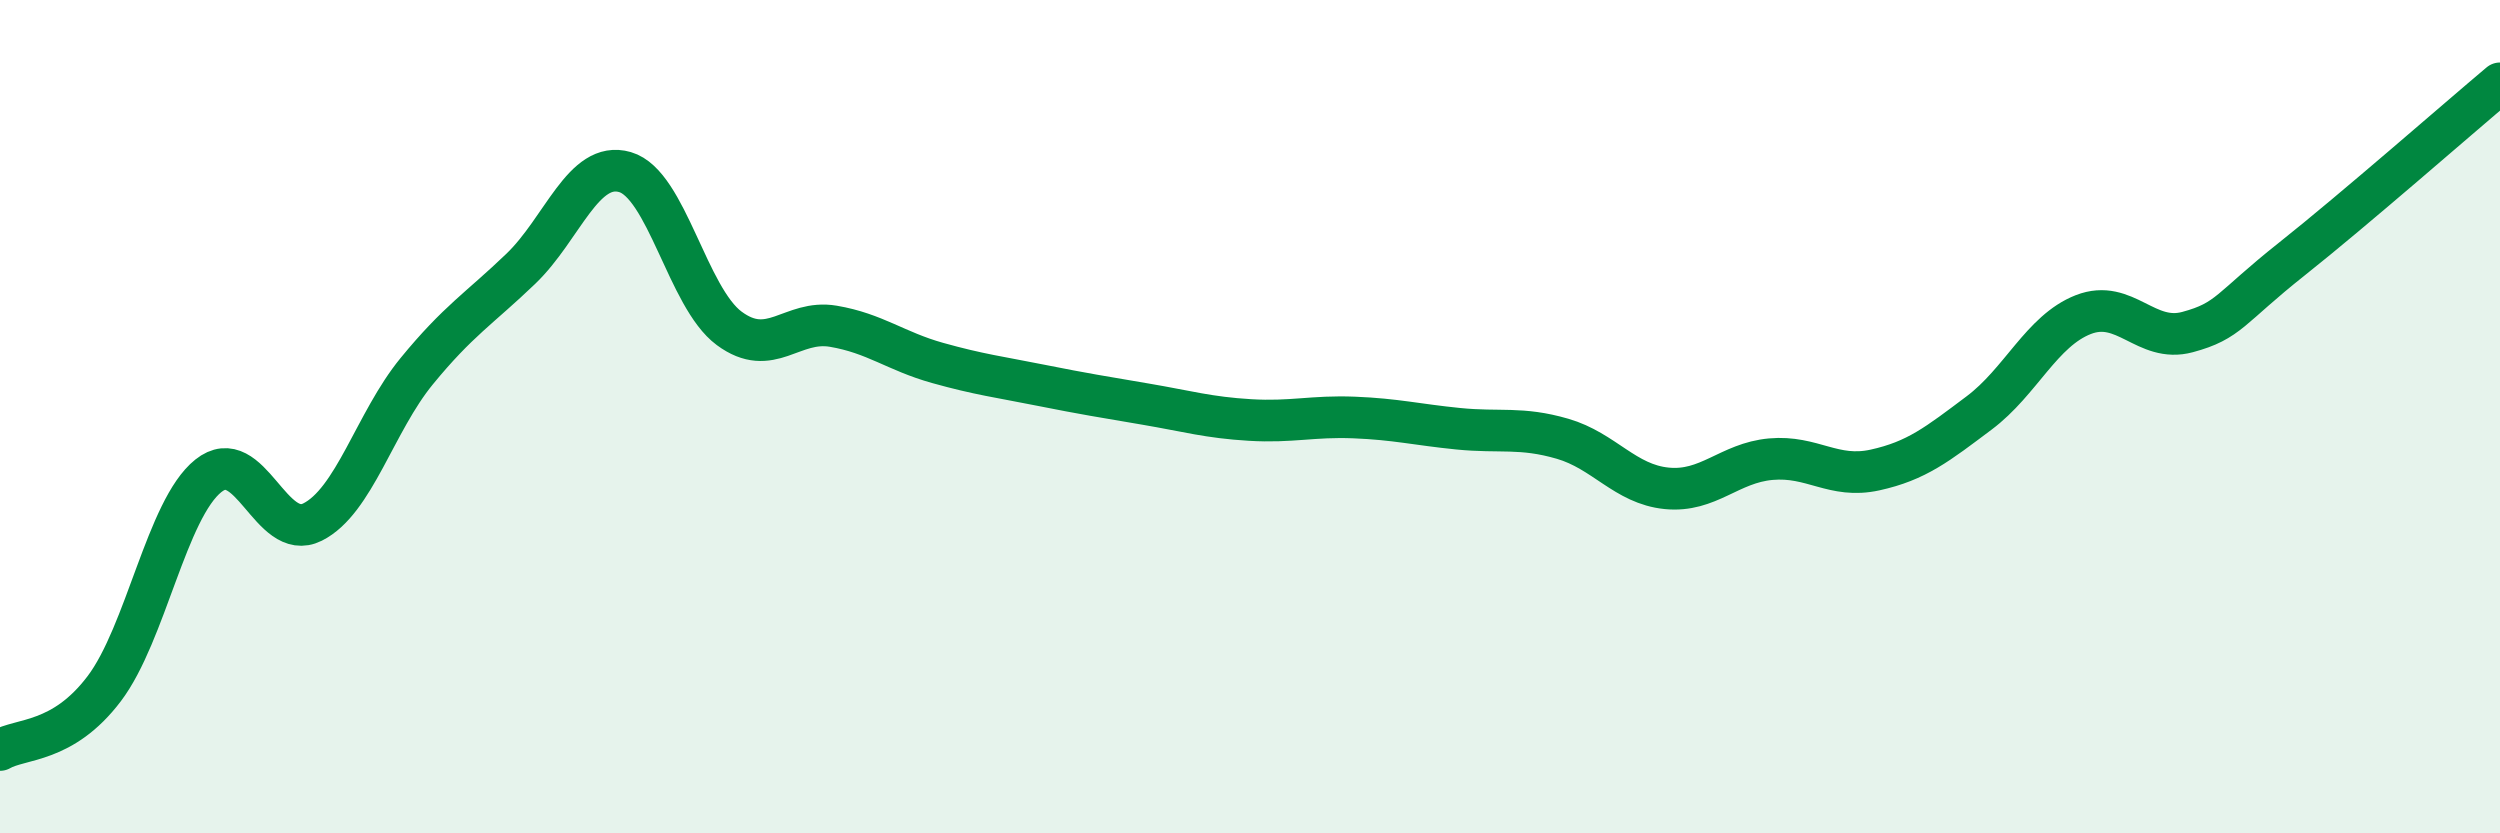
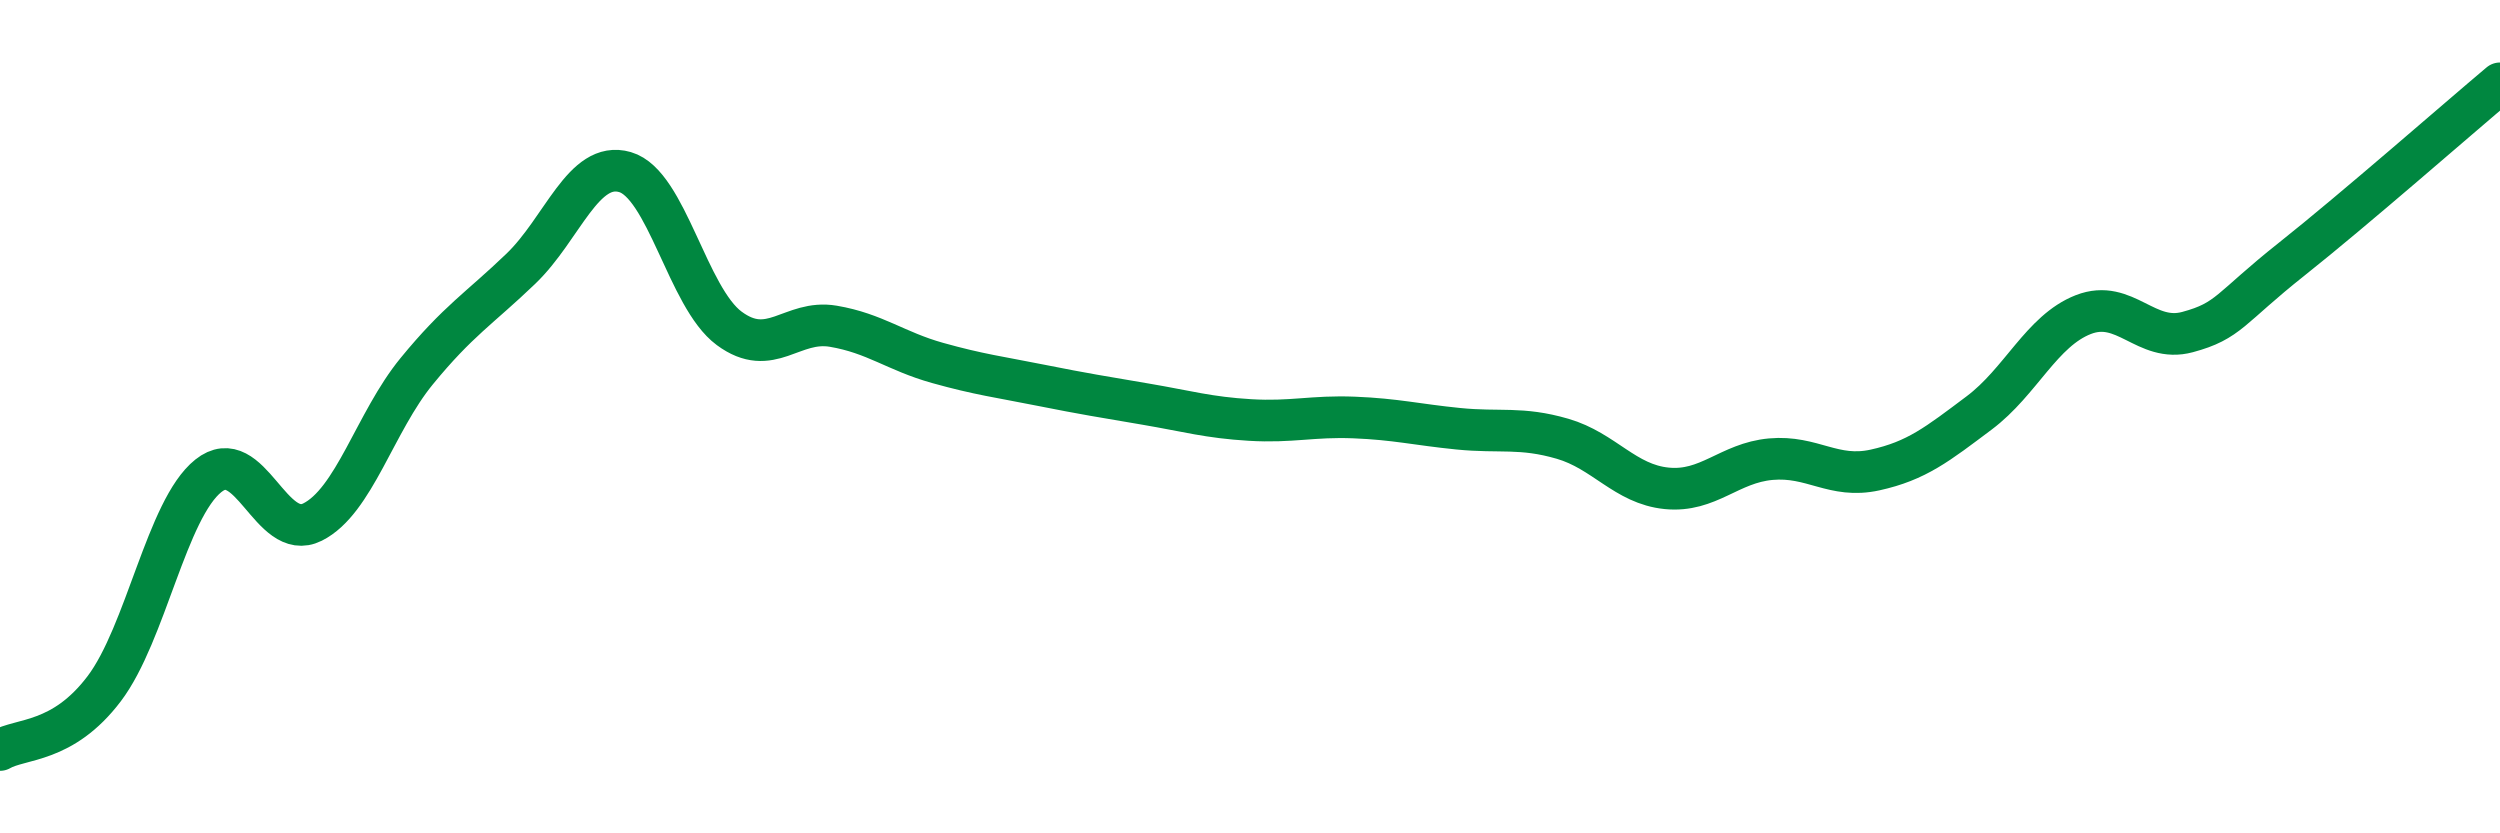
<svg xmlns="http://www.w3.org/2000/svg" width="60" height="20" viewBox="0 0 60 20">
-   <path d="M 0,18 C 0.5,17.71 1.5,17.85 2.5,16.53 C 3.5,15.21 4,12.22 5,11.42 C 6,10.62 6.5,13.03 7.5,12.53 C 8.5,12.03 9,10.13 10,8.91 C 11,7.69 11.5,7.41 12.5,6.45 C 13.5,5.49 14,3.84 15,4.13 C 16,4.42 16.5,7.14 17.5,7.88 C 18.5,8.62 19,7.66 20,7.83 C 21,8 21.5,8.43 22.5,8.71 C 23.5,8.99 24,9.05 25,9.25 C 26,9.45 26.5,9.53 27.5,9.7 C 28.5,9.87 29,10.02 30,10.08 C 31,10.14 31.5,9.98 32.5,10.02 C 33.5,10.06 34,10.19 35,10.29 C 36,10.39 36.5,10.24 37.5,10.53 C 38.5,10.82 39,11.62 40,11.72 C 41,11.82 41.5,11.11 42.5,11.02 C 43.5,10.93 44,11.5 45,11.28 C 46,11.06 46.5,10.66 47.5,9.91 C 48.5,9.16 49,7.94 50,7.55 C 51,7.16 51.5,8.24 52.5,7.97 C 53.5,7.7 53.5,7.41 55,6.22 C 56.5,5.03 59,2.84 60,2L60 20L0 20Z" fill="#008740" opacity="0.1" stroke-linecap="round" stroke-linejoin="round" />
  <path d="M 0,18 C 0.5,17.71 1.5,17.85 2.5,16.53 C 3.5,15.21 4,12.22 5,11.42 C 6,10.62 6.5,13.03 7.5,12.53 C 8.5,12.03 9,10.13 10,8.91 C 11,7.69 11.5,7.41 12.5,6.45 C 13.5,5.49 14,3.84 15,4.13 C 16,4.42 16.5,7.14 17.5,7.88 C 18.5,8.62 19,7.66 20,7.83 C 21,8 21.5,8.43 22.5,8.71 C 23.5,8.99 24,9.05 25,9.25 C 26,9.45 26.5,9.53 27.5,9.7 C 28.5,9.87 29,10.02 30,10.08 C 31,10.14 31.5,9.98 32.5,10.02 C 33.5,10.06 34,10.19 35,10.29 C 36,10.39 36.5,10.24 37.5,10.53 C 38.5,10.82 39,11.62 40,11.72 C 41,11.82 41.5,11.11 42.5,11.02 C 43.5,10.93 44,11.5 45,11.28 C 46,11.06 46.5,10.66 47.5,9.91 C 48.5,9.16 49,7.94 50,7.55 C 51,7.16 51.5,8.24 52.5,7.97 C 53.5,7.7 53.5,7.41 55,6.22 C 56.5,5.03 59,2.84 60,2" stroke="#008740" stroke-width="1" fill="none" stroke-linecap="round" stroke-linejoin="round" />
</svg>